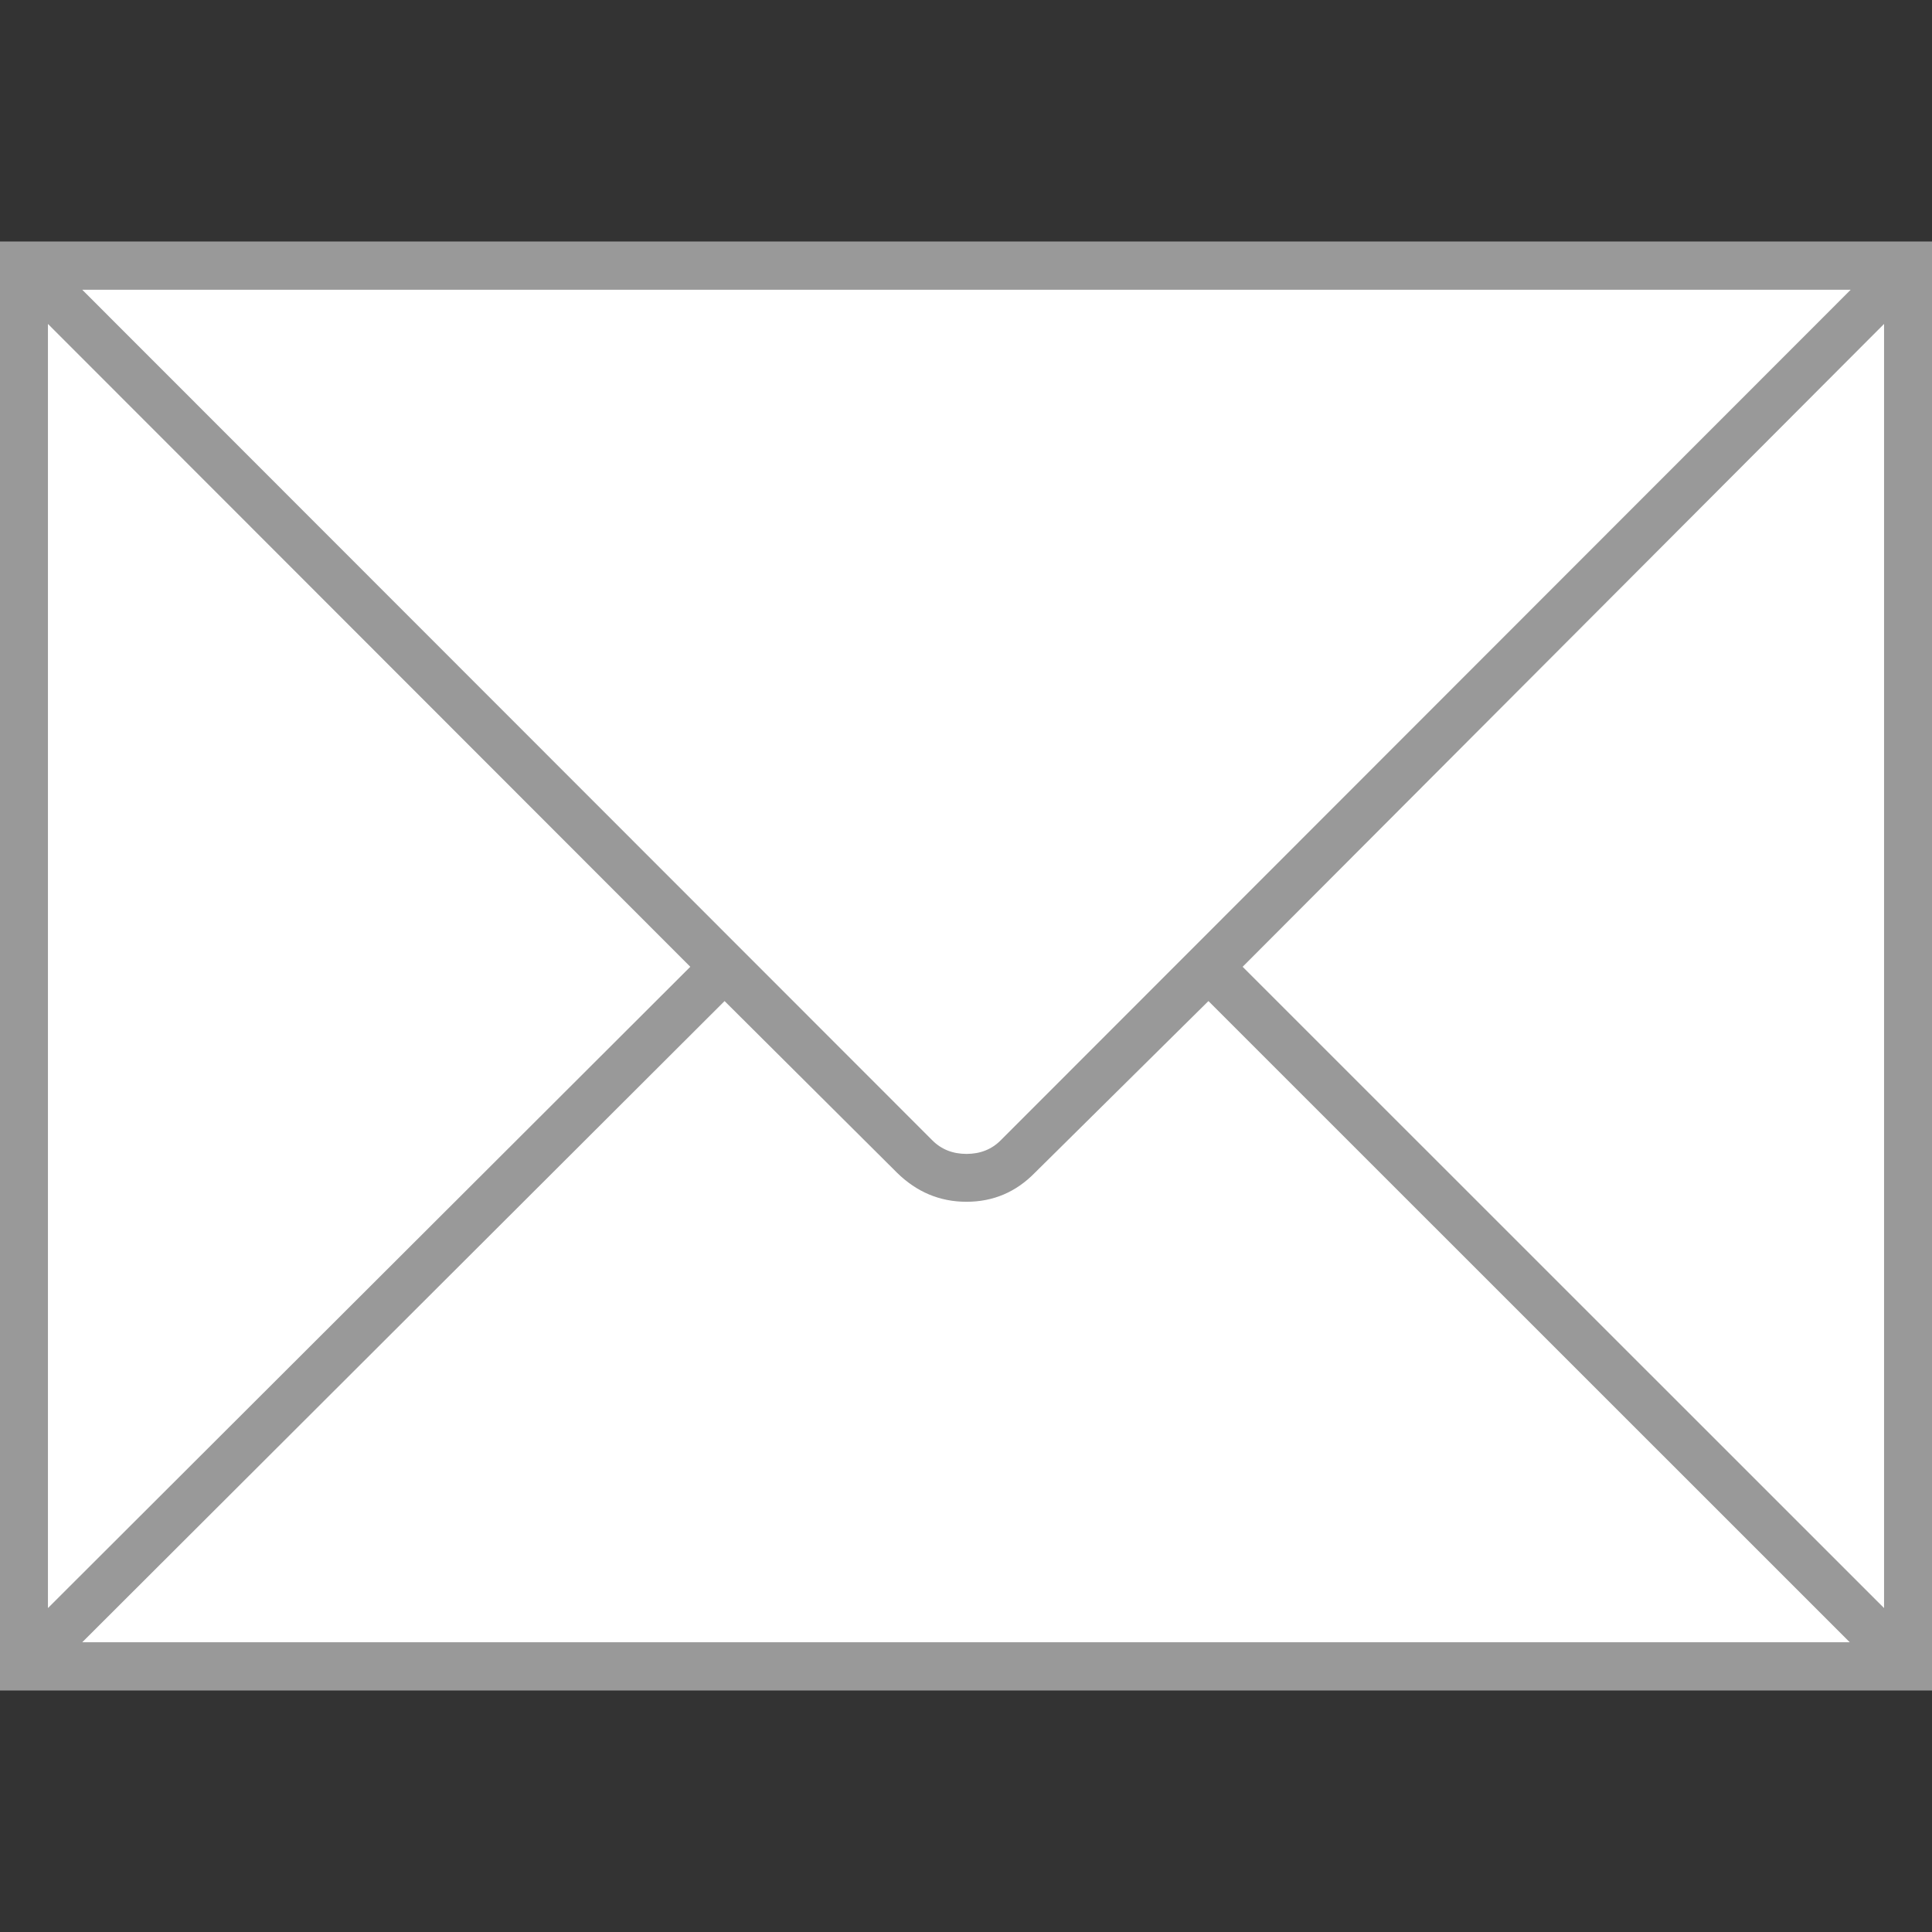
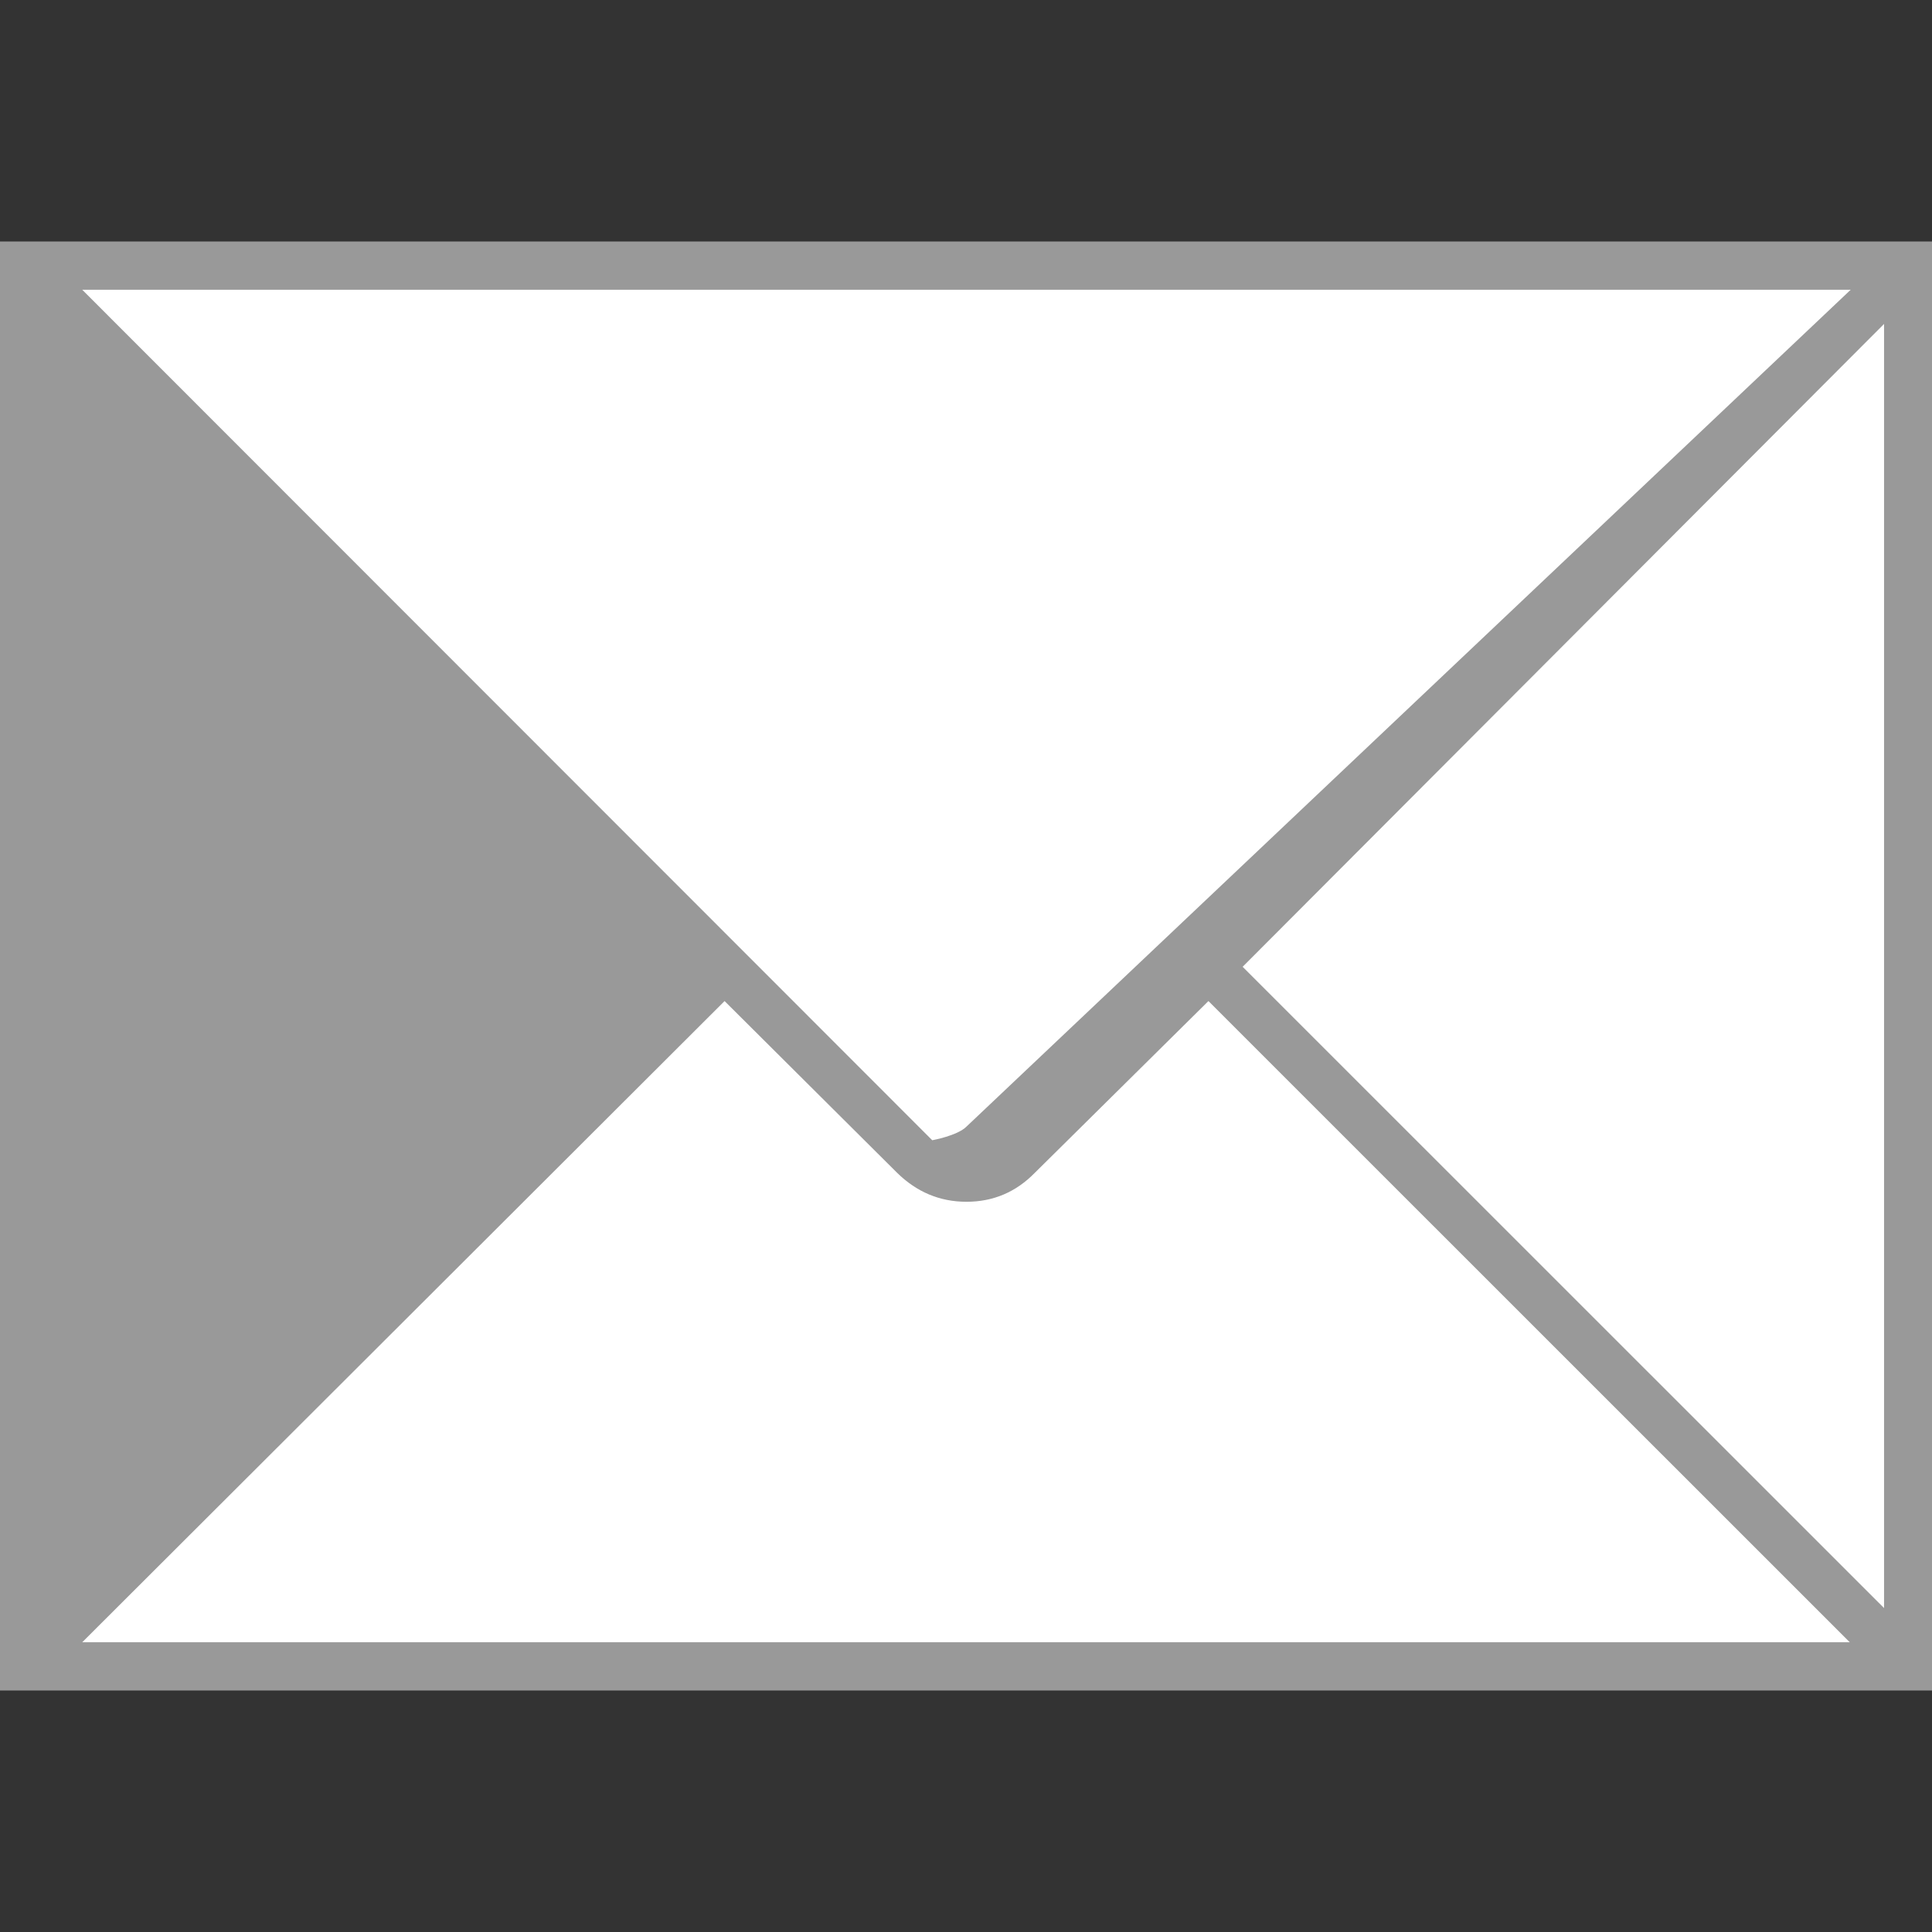
<svg xmlns="http://www.w3.org/2000/svg" version="1.1" id="Layer_1" x="0px" y="0px" width="27px" height="27px" viewBox="0 0 27 27" enable-background="new 0 0 27 27" xml:space="preserve">
  <rect x="0" y="0" width="27" height="27" fill="#333333" stroke="none" />
  <rect y="3.375" fill="#999999" width="27" height="20.25" />
-   <polygon fill="#FFFFFF" points="9.647,13.511 0.67,4.527 0.67,22.473 " />
-   <path fill="#FFFFFF" d="M1.149,4.049l11.879,11.886c0.127,0.128,0.287,0.191,0.479,0.191s0.352-0.063,0.479-0.191L25.864,4.049  H1.149z" />
+   <path fill="#FFFFFF" d="M1.149,4.049l11.879,11.886s0.352-0.063,0.479-0.191L25.864,4.049  H1.149z" />
  <polygon fill="#FFFFFF" points="17.366,13.511 26.33,22.473 26.33,4.527 " />
  <path fill="#FFFFFF" d="M16.888,13.99l-2.424,2.398c-0.264,0.271-0.583,0.407-0.957,0.407s-0.698-0.137-0.972-0.407l-2.409-2.398  l-8.977,8.961h24.702L16.888,13.99z" />
</svg>